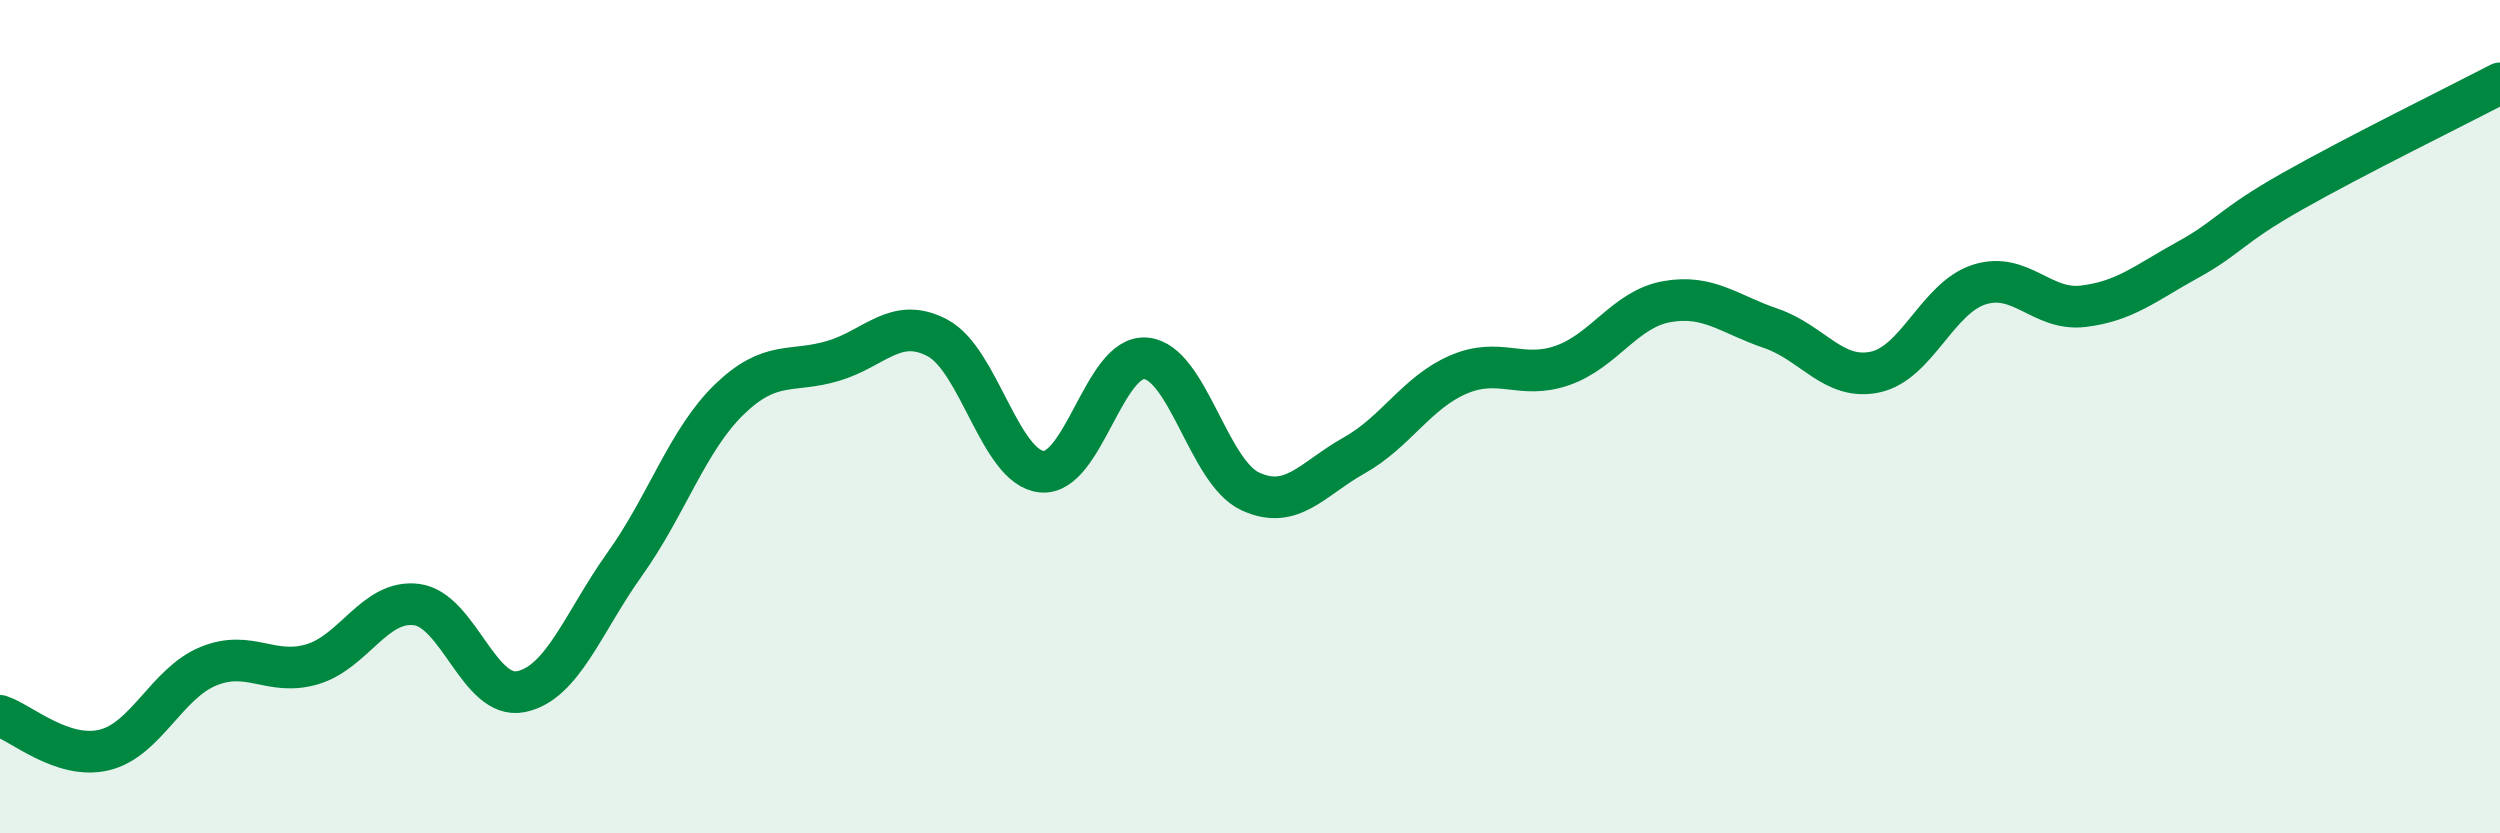
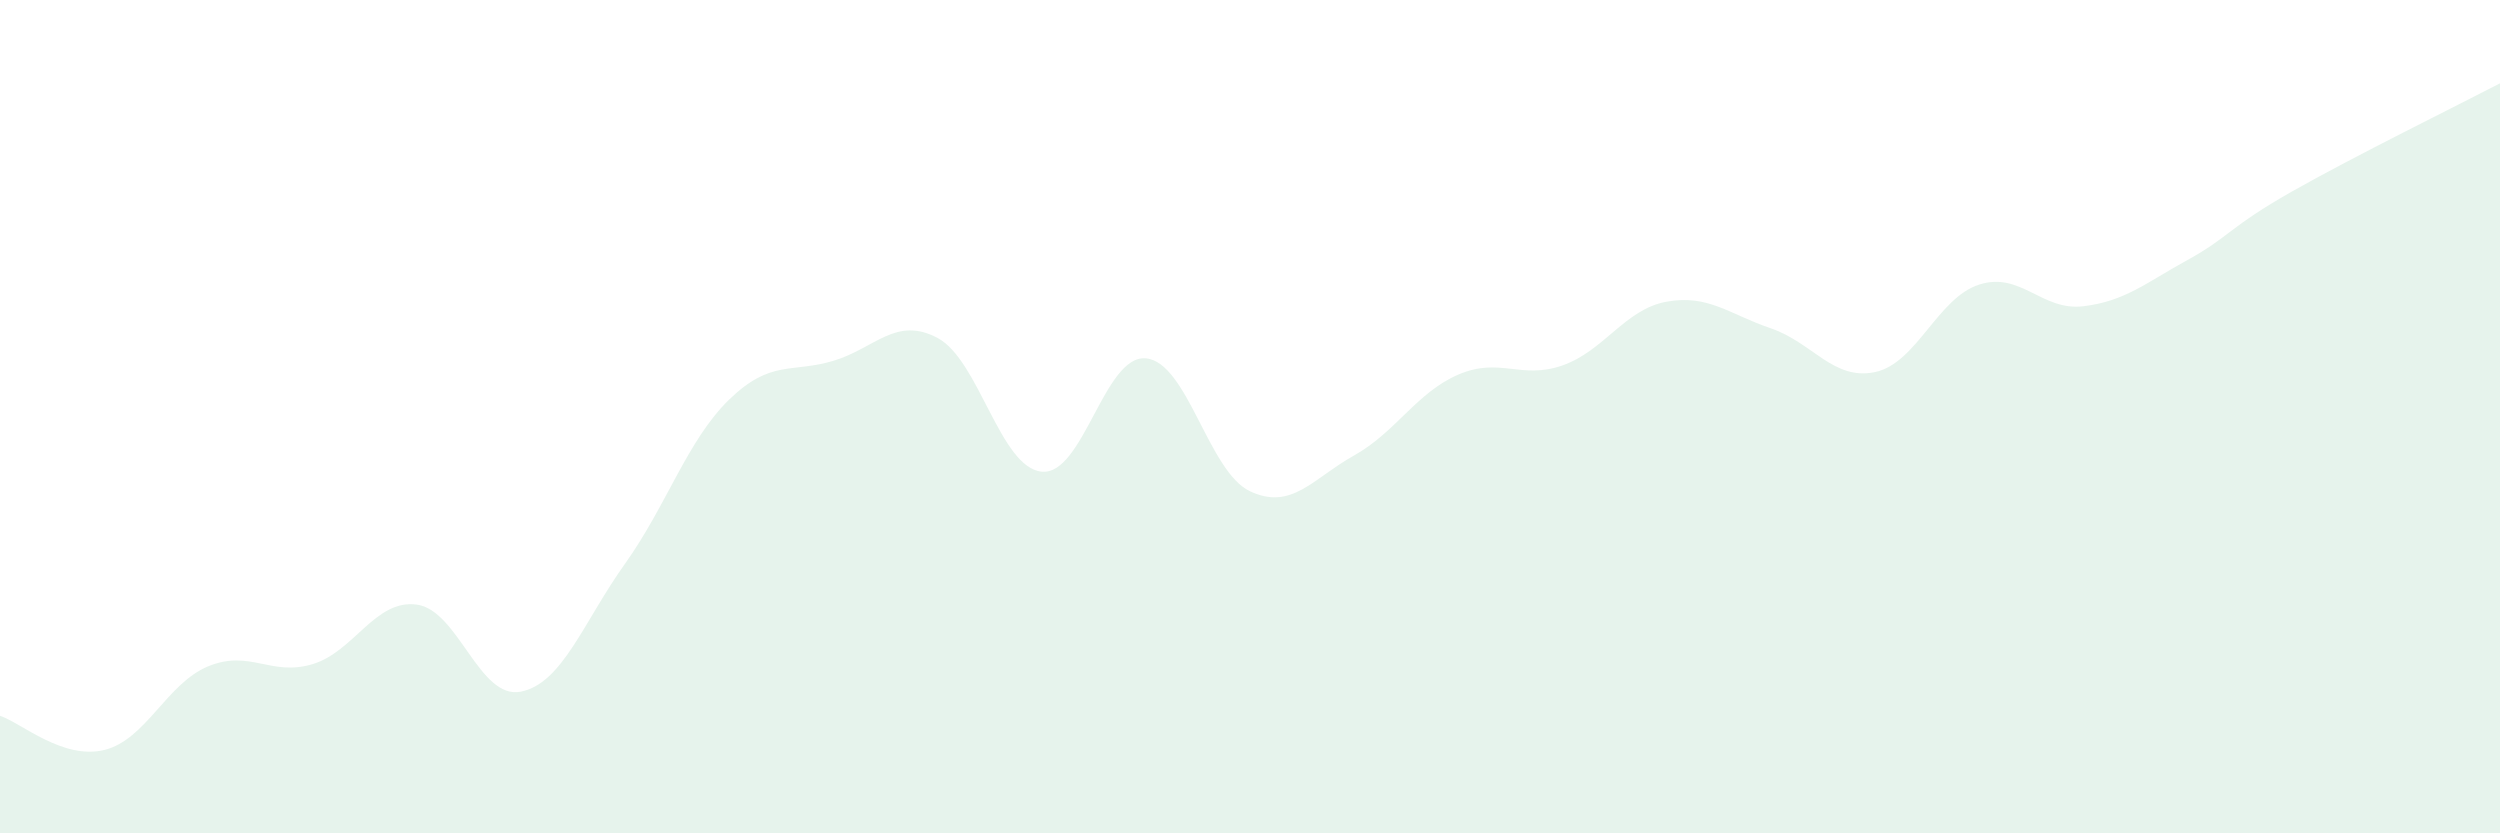
<svg xmlns="http://www.w3.org/2000/svg" width="60" height="20" viewBox="0 0 60 20">
  <path d="M 0,17.18 C 0.5,17.34 1.5,18.24 2.5,18 C 3.5,17.76 4,16.4 5,15.99 C 6,15.58 6.5,16.24 7.5,15.94 C 8.5,15.64 9,14.38 10,14.51 C 11,14.64 11.5,16.8 12.5,16.6 C 13.5,16.4 14,14.93 15,13.53 C 16,12.13 16.5,10.56 17.5,9.59 C 18.5,8.62 19,8.96 20,8.66 C 21,8.36 21.5,7.58 22.5,8.11 C 23.5,8.64 24,11.22 25,11.32 C 26,11.42 26.5,8.51 27.5,8.6 C 28.5,8.69 29,11.32 30,11.79 C 31,12.26 31.5,11.49 32.5,10.93 C 33.5,10.37 34,9.42 35,8.99 C 36,8.56 36.5,9.12 37.5,8.77 C 38.5,8.42 39,7.42 40,7.24 C 41,7.06 41.5,7.54 42.5,7.88 C 43.5,8.22 44,9.14 45,8.93 C 46,8.72 46.5,7.15 47.5,6.83 C 48.5,6.51 49,7.47 50,7.35 C 51,7.23 51.5,6.79 52.5,6.24 C 53.5,5.69 53.5,5.45 55,4.6 C 56.5,3.75 59,2.52 60,2L60 20L0 20Z" fill="#008740" opacity="0.1" stroke-linecap="round" stroke-linejoin="round" />
-   <path d="M 0,17.18 C 0.5,17.34 1.5,18.24 2.5,18 C 3.5,17.76 4,16.4 5,15.99 C 6,15.58 6.5,16.24 7.5,15.94 C 8.5,15.64 9,14.38 10,14.51 C 11,14.64 11.5,16.8 12.5,16.6 C 13.5,16.4 14,14.93 15,13.53 C 16,12.13 16.5,10.56 17.5,9.59 C 18.5,8.62 19,8.96 20,8.66 C 21,8.36 21.5,7.58 22.5,8.11 C 23.5,8.64 24,11.22 25,11.32 C 26,11.42 26.5,8.51 27.5,8.6 C 28.5,8.69 29,11.32 30,11.79 C 31,12.26 31.5,11.49 32.5,10.93 C 33.5,10.37 34,9.42 35,8.99 C 36,8.56 36.5,9.12 37.5,8.77 C 38.5,8.42 39,7.42 40,7.24 C 41,7.06 41.5,7.54 42.5,7.88 C 43.5,8.22 44,9.14 45,8.93 C 46,8.72 46.5,7.15 47.5,6.83 C 48.5,6.51 49,7.47 50,7.35 C 51,7.23 51.5,6.79 52.5,6.24 C 53.5,5.69 53.5,5.45 55,4.6 C 56.5,3.75 59,2.52 60,2" stroke="#008740" stroke-width="1" fill="none" stroke-linecap="round" stroke-linejoin="round" />
</svg>